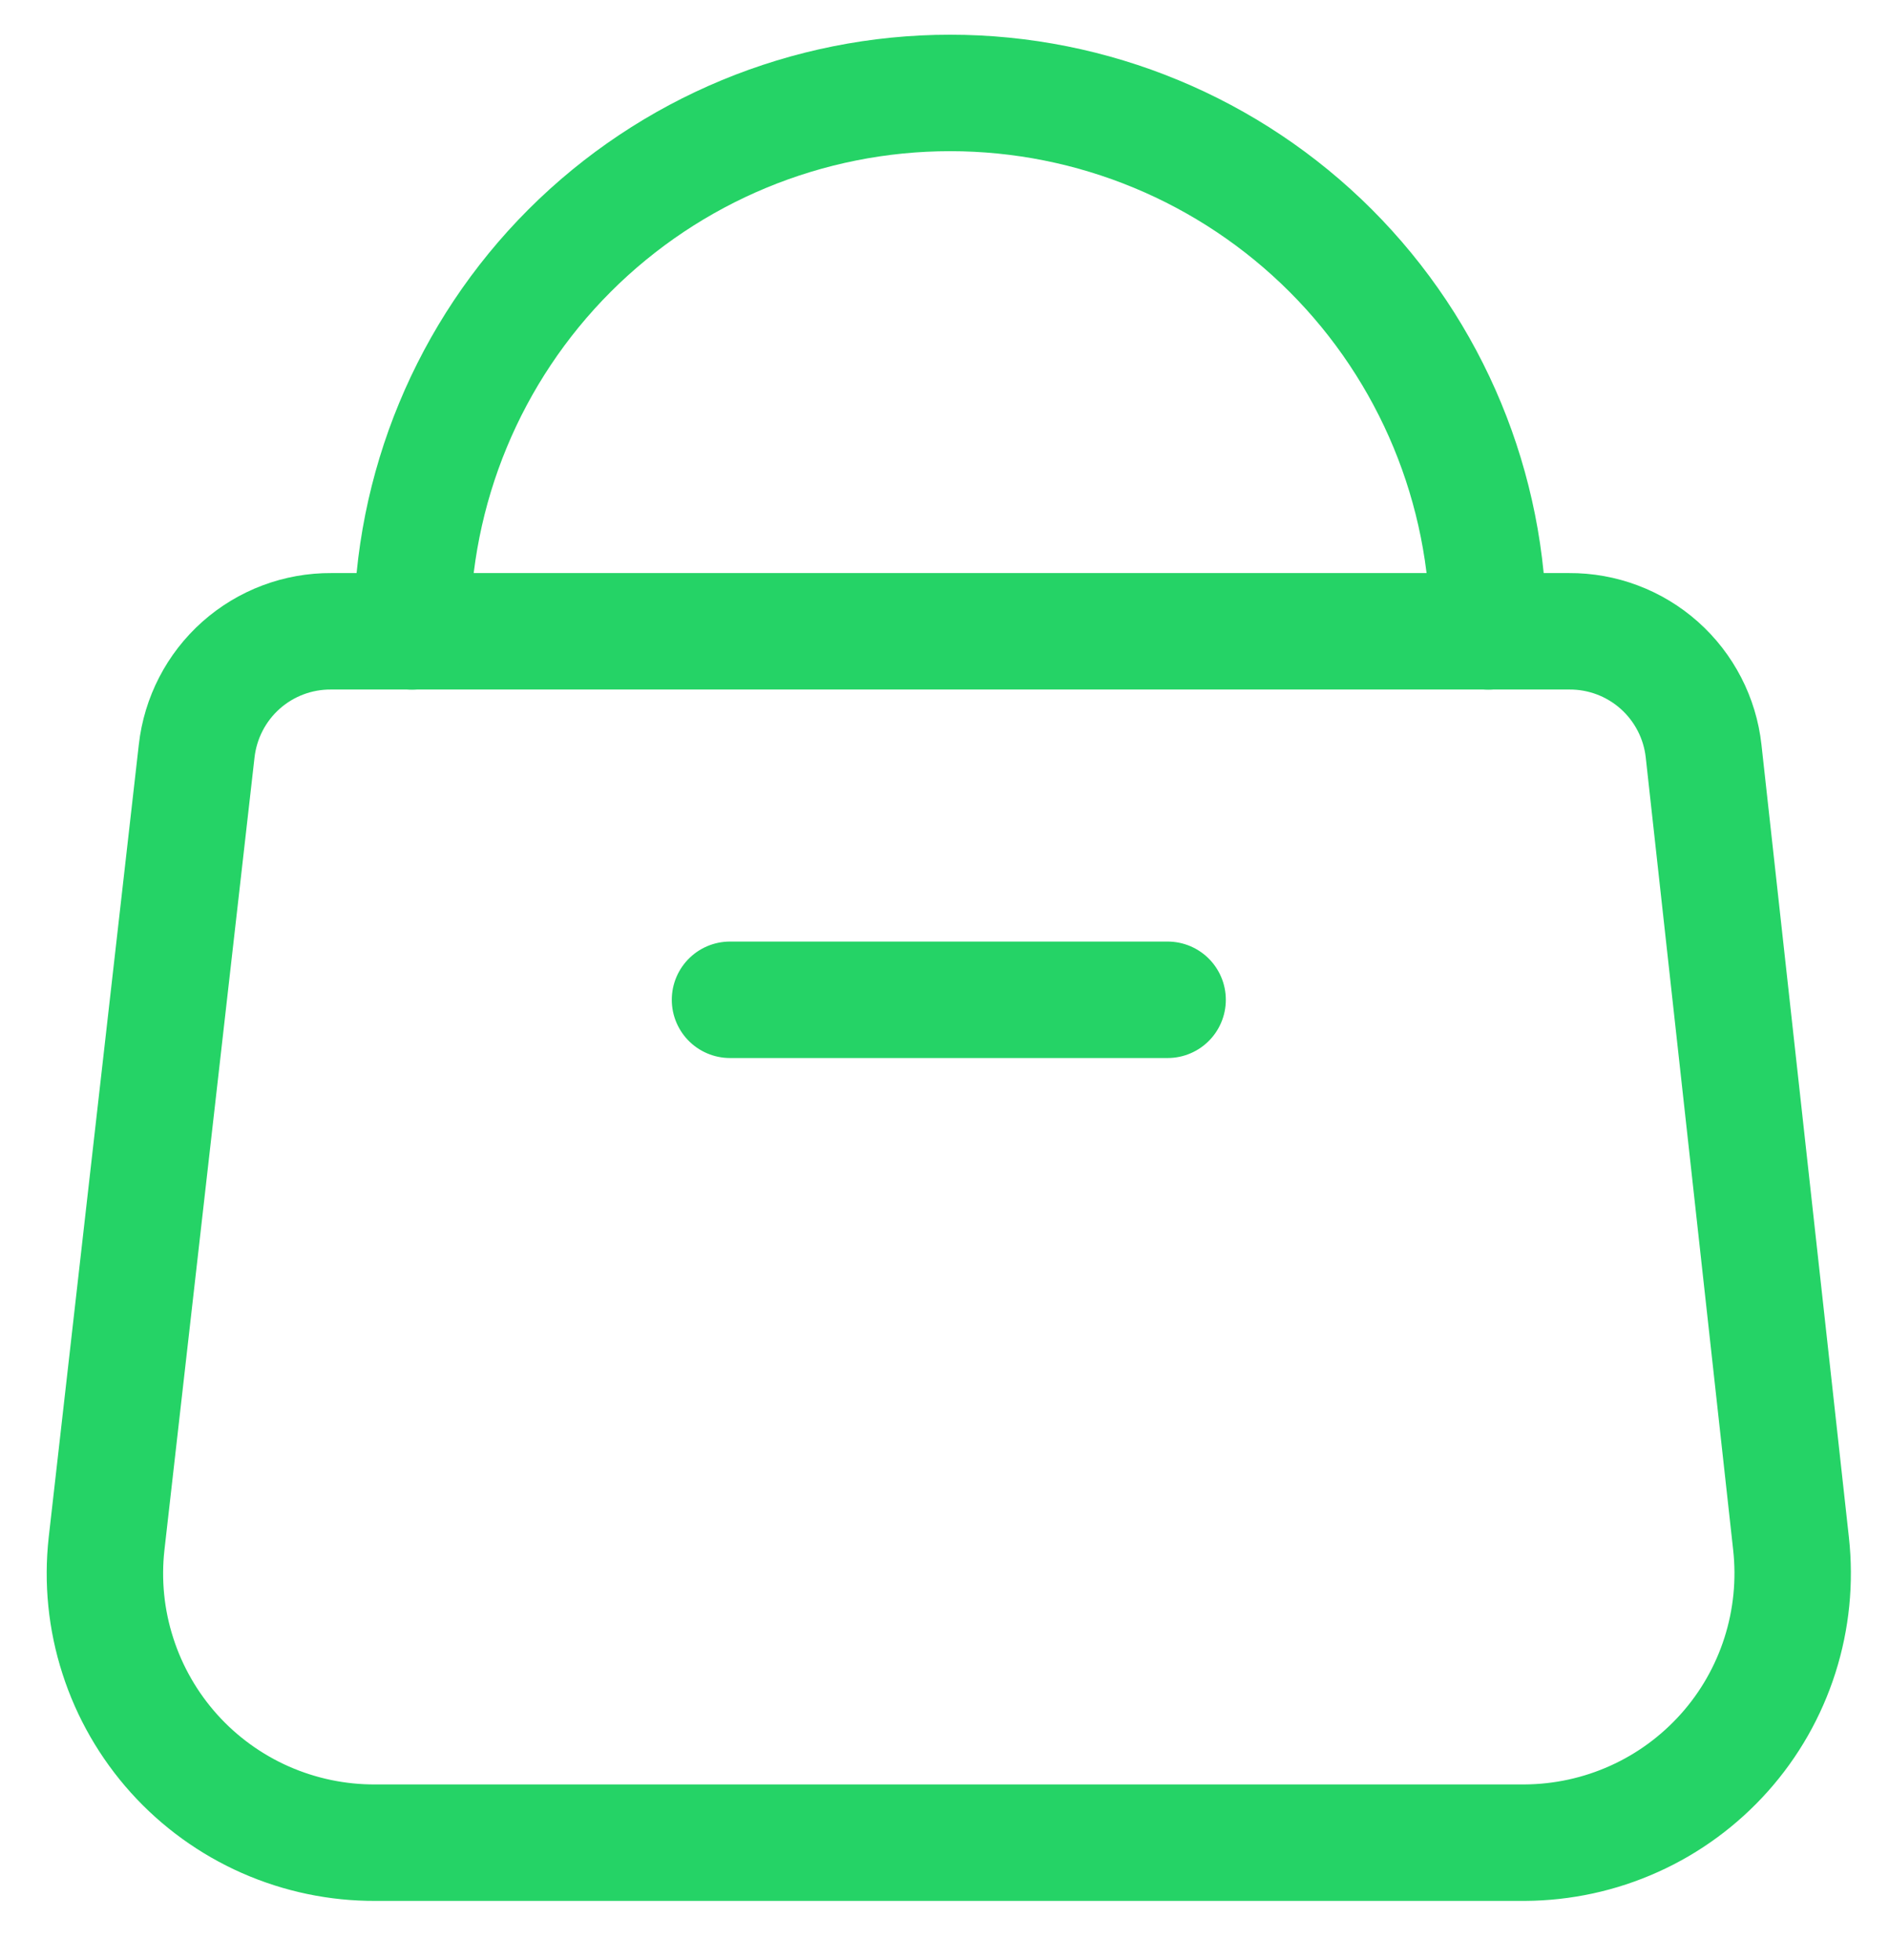
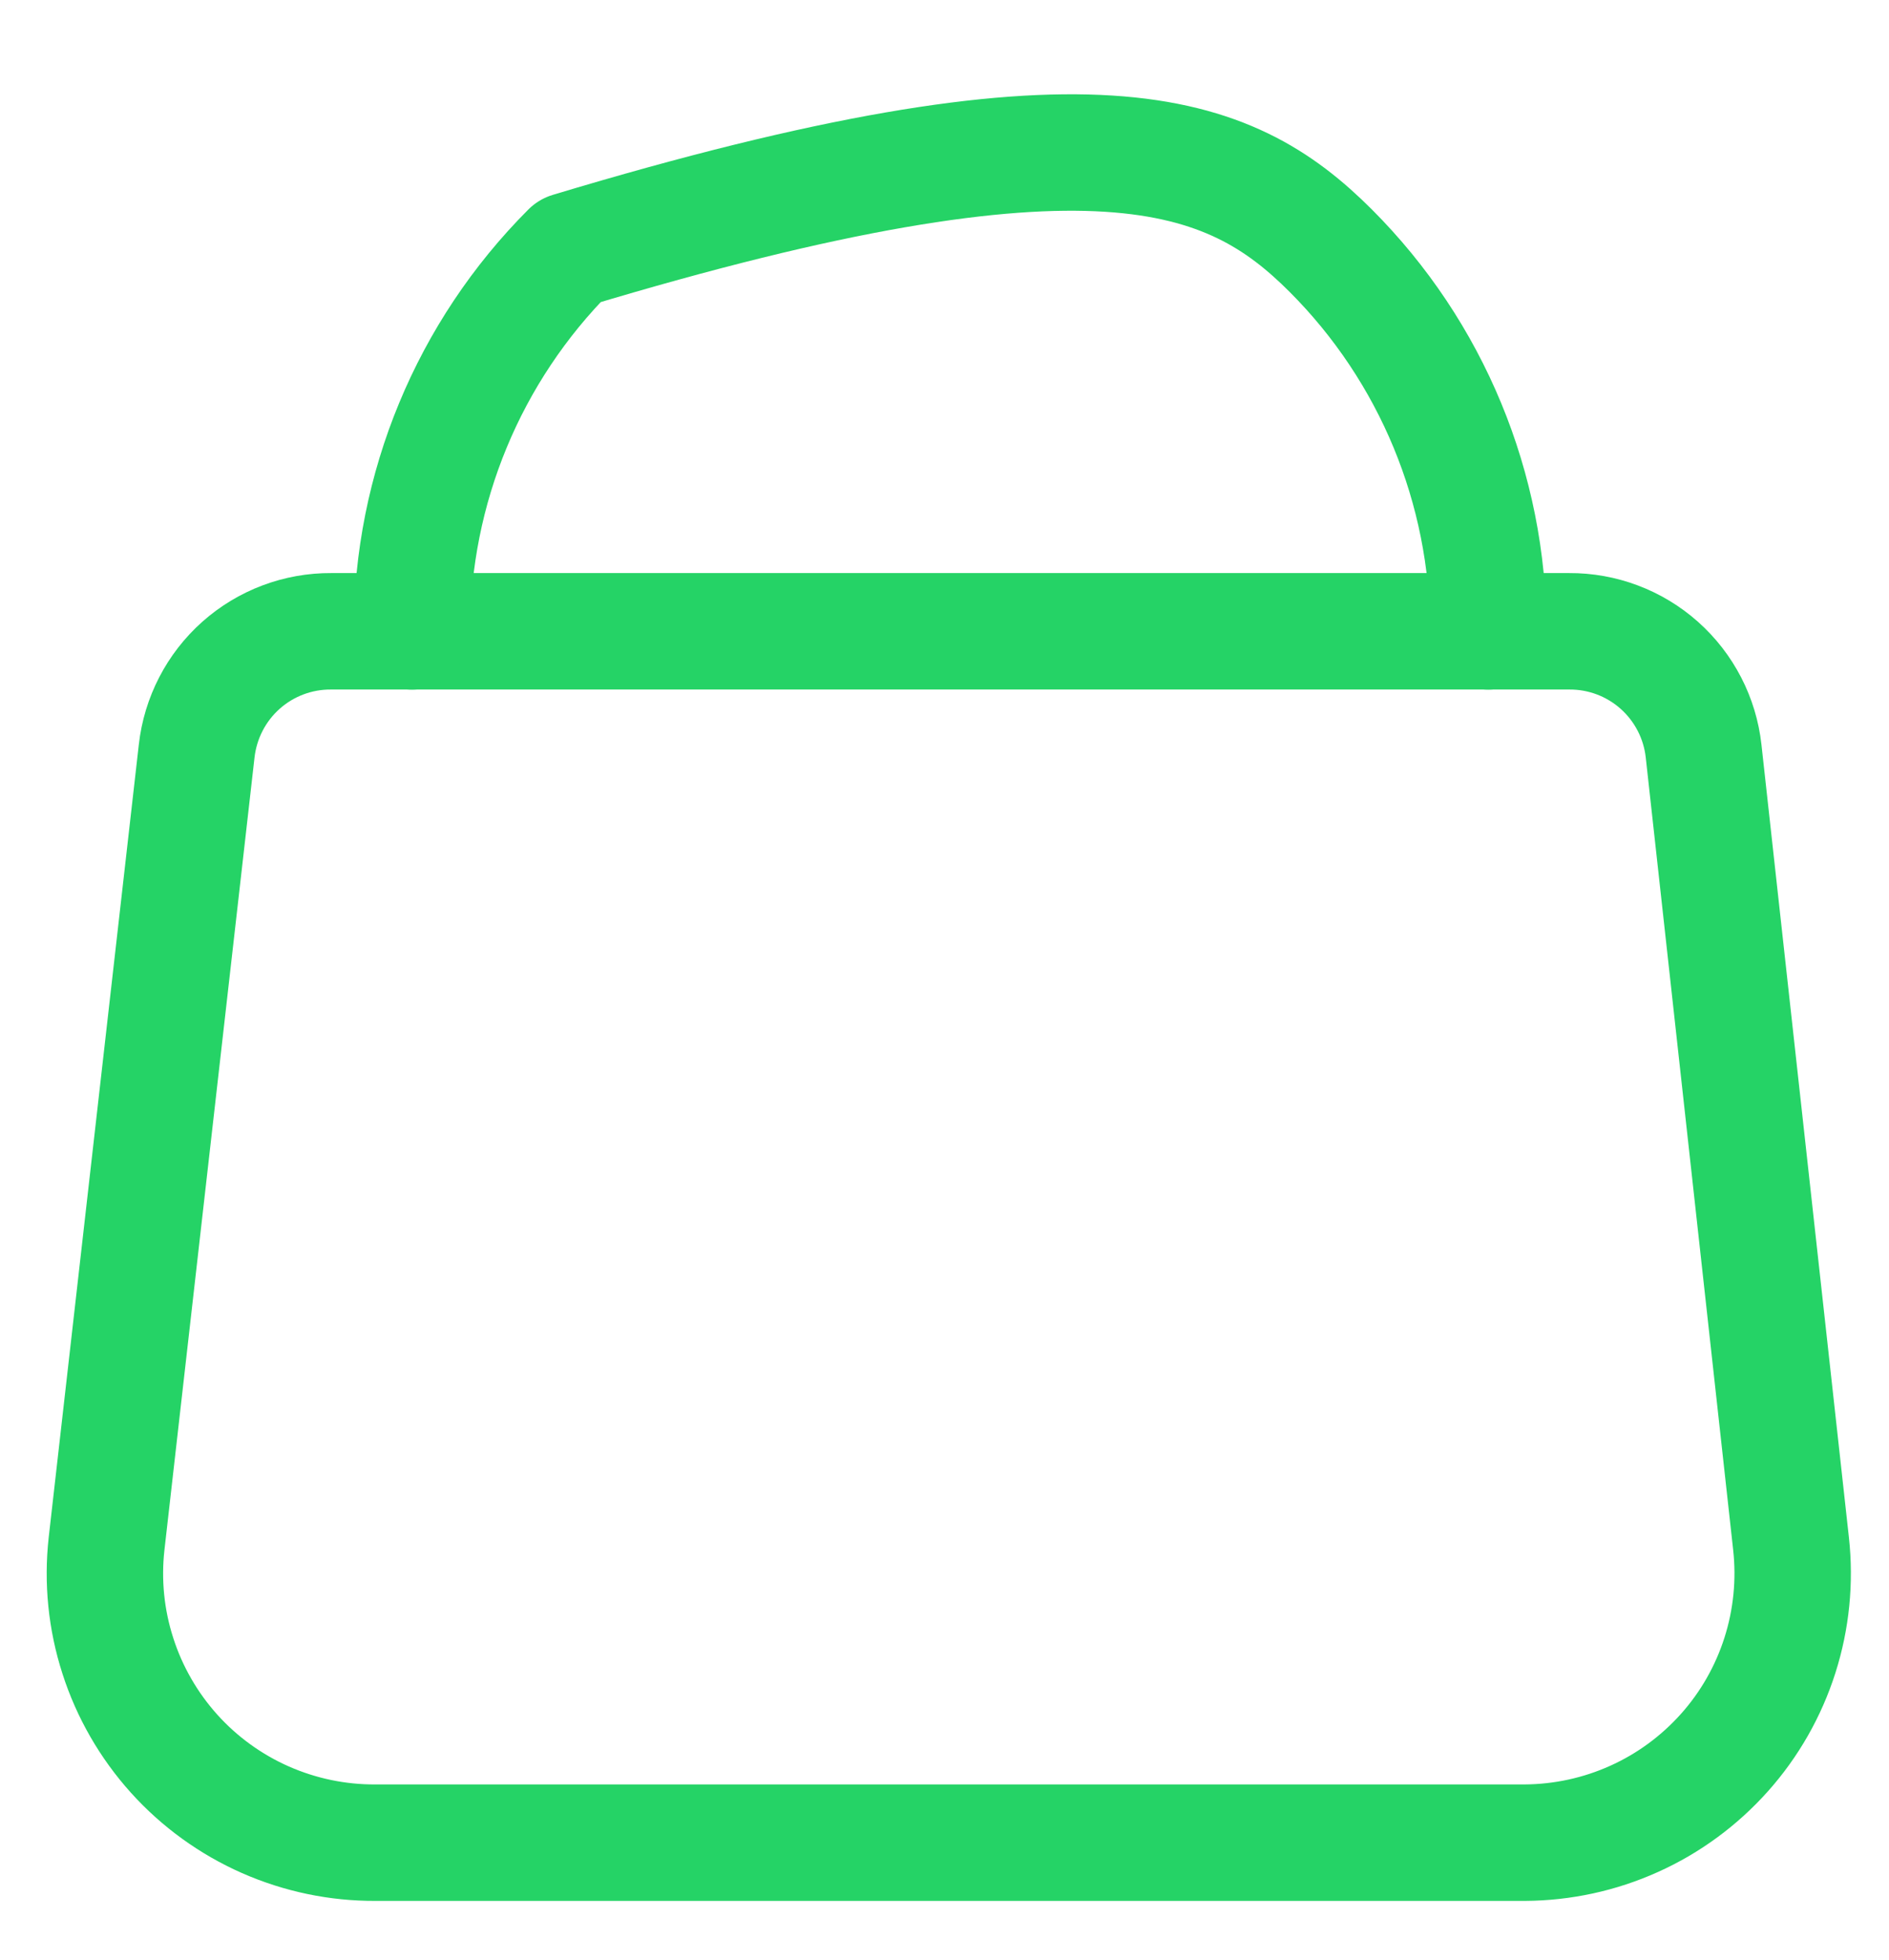
<svg xmlns="http://www.w3.org/2000/svg" width="27" height="28" viewBox="0 0 27 28" fill="none">
  <path d="M21.792 26.328H5.369C4.826 26.331 4.289 26.219 3.792 26C3.296 25.781 2.851 25.459 2.488 25.056C2.125 24.652 1.851 24.177 1.685 23.66C1.518 23.144 1.463 22.598 1.523 22.058L2.811 10.731C2.864 10.259 3.089 9.822 3.444 9.506C3.799 9.19 4.259 9.017 4.734 9.02H22.427C22.902 9.017 23.362 9.19 23.717 9.506C24.072 9.822 24.298 10.259 24.35 10.731L25.6 22.058C25.659 22.594 25.605 23.137 25.441 23.651C25.277 24.165 25.007 24.639 24.648 25.041C24.288 25.444 23.849 25.767 23.357 25.988C22.865 26.21 22.332 26.325 21.792 26.328Z" stroke="#25D366" stroke-width="1.664" stroke-linecap="round" stroke-linejoin="round" />
-   <path d="M5.888 9.021C5.888 6.98 6.699 5.024 8.141 3.581C9.584 2.139 11.54 1.328 13.581 1.328C15.621 1.328 17.577 2.139 19.02 3.581C20.463 5.024 21.273 6.98 21.273 9.021" stroke="#25D366" stroke-width="1.664" stroke-linecap="round" stroke-linejoin="round" />
-   <path d="M10.434 14.285H16.689" stroke="#25D366" stroke-width="1.664" stroke-linecap="round" stroke-linejoin="round" />
+   <path d="M5.888 9.021C5.888 6.98 6.699 5.024 8.141 3.581C15.621 1.328 17.577 2.139 19.02 3.581C20.463 5.024 21.273 6.98 21.273 9.021" stroke="#25D366" stroke-width="1.664" stroke-linecap="round" stroke-linejoin="round" />
</svg>